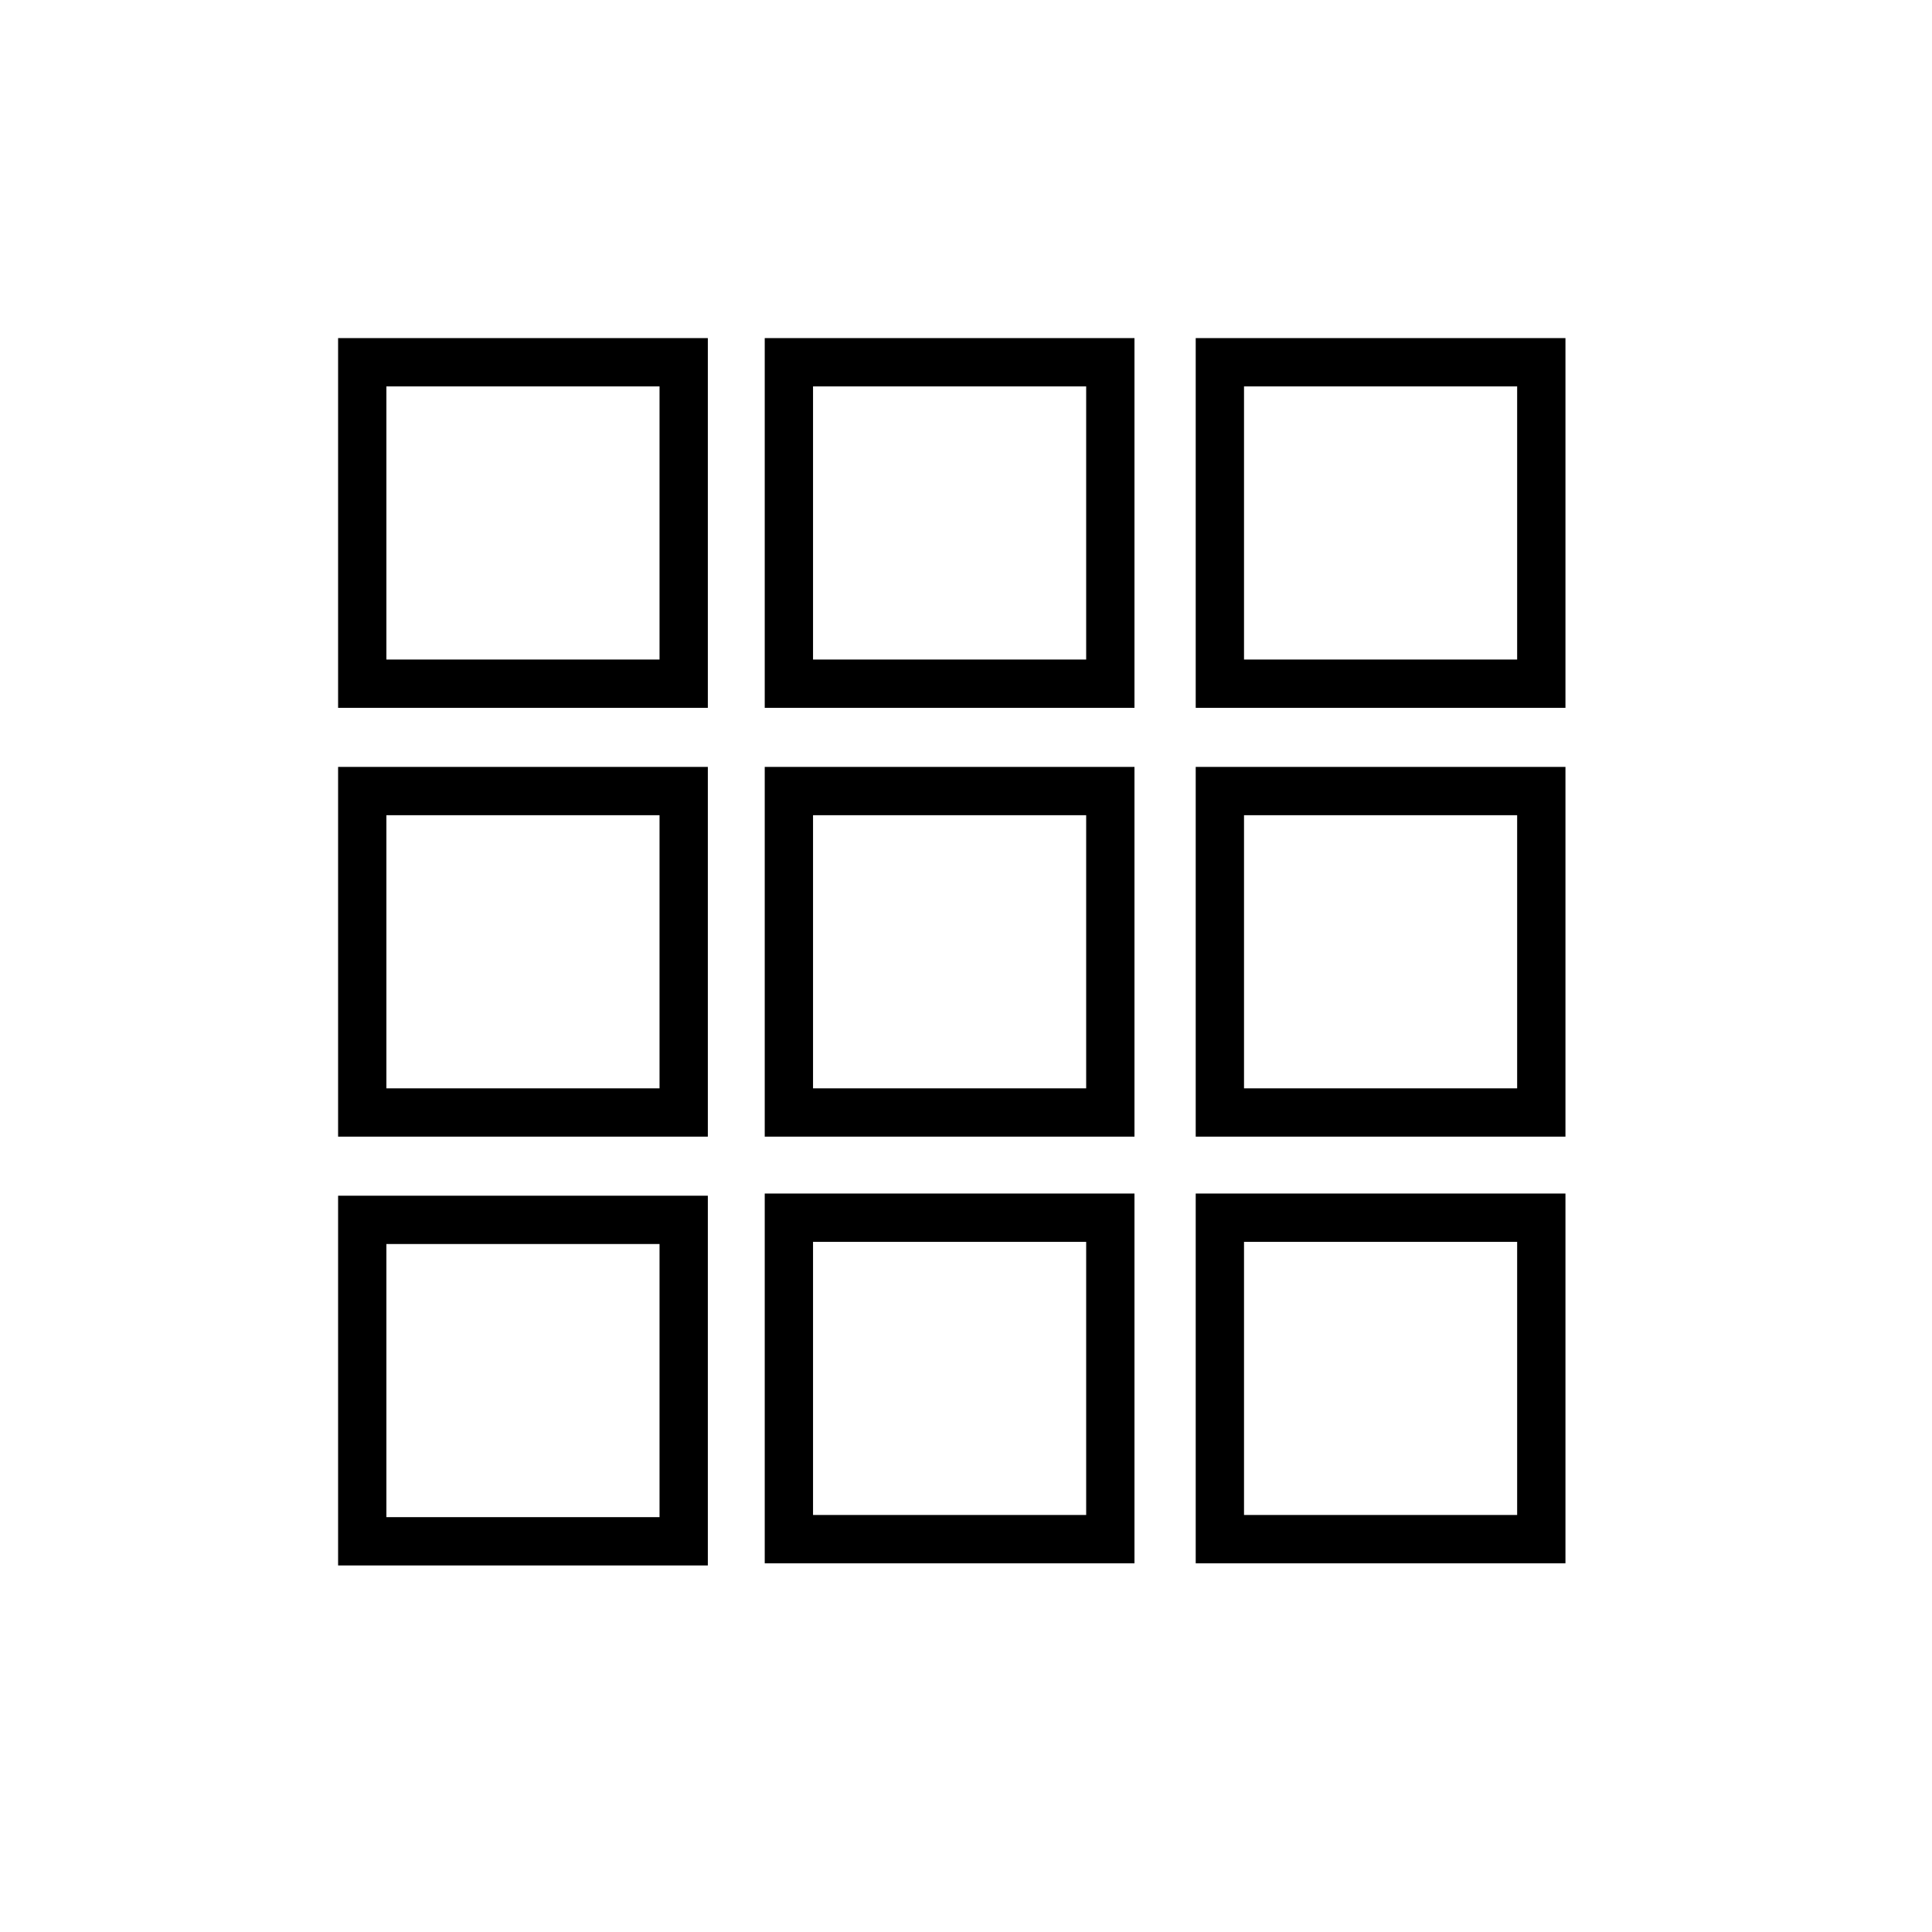
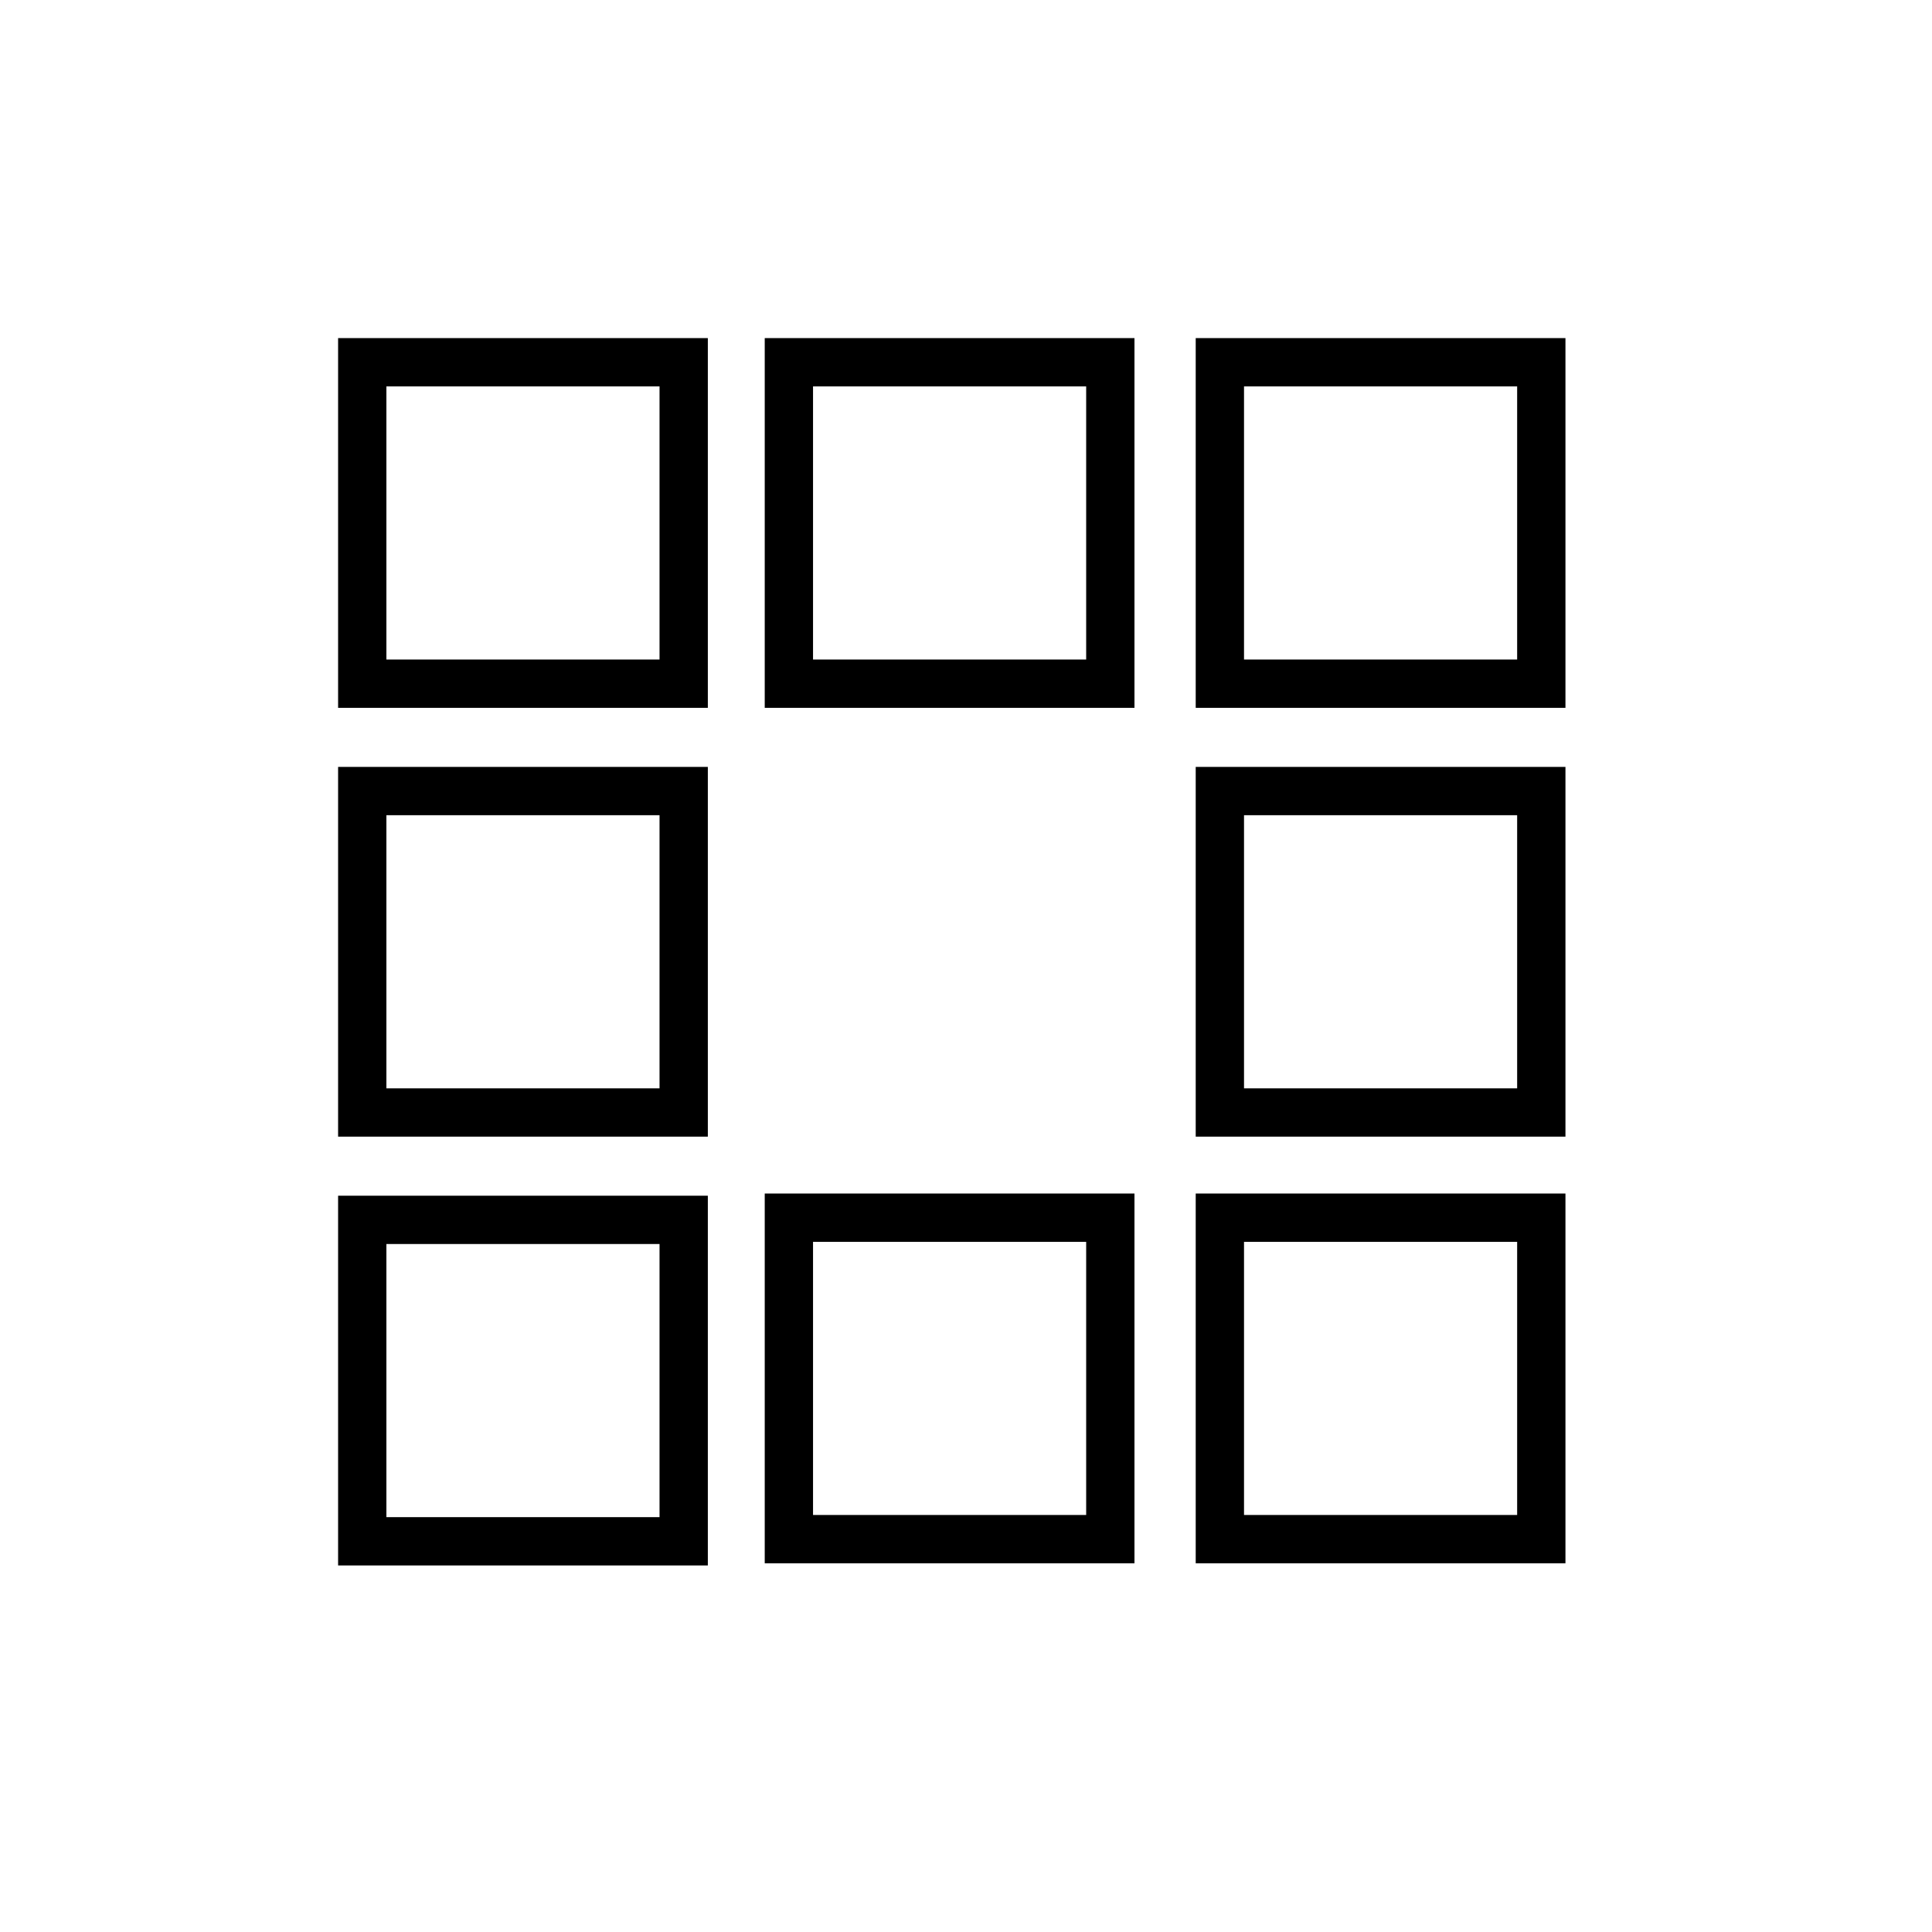
<svg xmlns="http://www.w3.org/2000/svg" width="40px" height="40px" viewBox="0 0 40 40" version="1.1">
  <title>Group 16</title>
  <g id="页面-1" stroke="none" stroke-width="1" fill="none" fill-rule="evenodd">
    <g id="uMI-Panorama" transform="translate(-995, -2356)" fill-rule="nonzero">
      <g id="Group-16" transform="translate(995, 2356)">
        <path d="M0,0 L40,0 L40,40 L0,40 L0,0 Z" id="Rectangle-4-Copy" />
        <g id="Group" transform="translate(7, 7)" stroke="#000000">
          <rect id="Rectangle-4-Copy" x="0.5" y="9.378" width="6.655" height="6.655" />
          <rect id="Rectangle-4-Copy-6" x="0.5" y="0.5" width="6.655" height="6.655" />
          <rect id="Rectangle-4-Copy-4" x="0.5" y="18.256" width="6.655" height="6.655" />
-           <rect id="Rectangle-4-Copy-3" x="9.333" y="9.378" width="6.655" height="6.655" />
          <rect id="Rectangle-4-Copy-8" x="18.256" y="9.378" width="6.655" height="6.655" />
          <rect id="Rectangle-4-Copy-7" x="9.333" y="0.5" width="6.655" height="6.655" />
          <rect id="Rectangle-4-Copy-9" x="18.256" y="0.5" width="6.655" height="6.655" />
          <rect id="Rectangle-4-Copy-5" x="9.333" y="18.211" width="6.655" height="6.655" />
          <rect id="Rectangle-4-Copy-10" x="18.256" y="18.211" width="6.655" height="6.655" />
        </g>
      </g>
    </g>
  </g>
</svg>